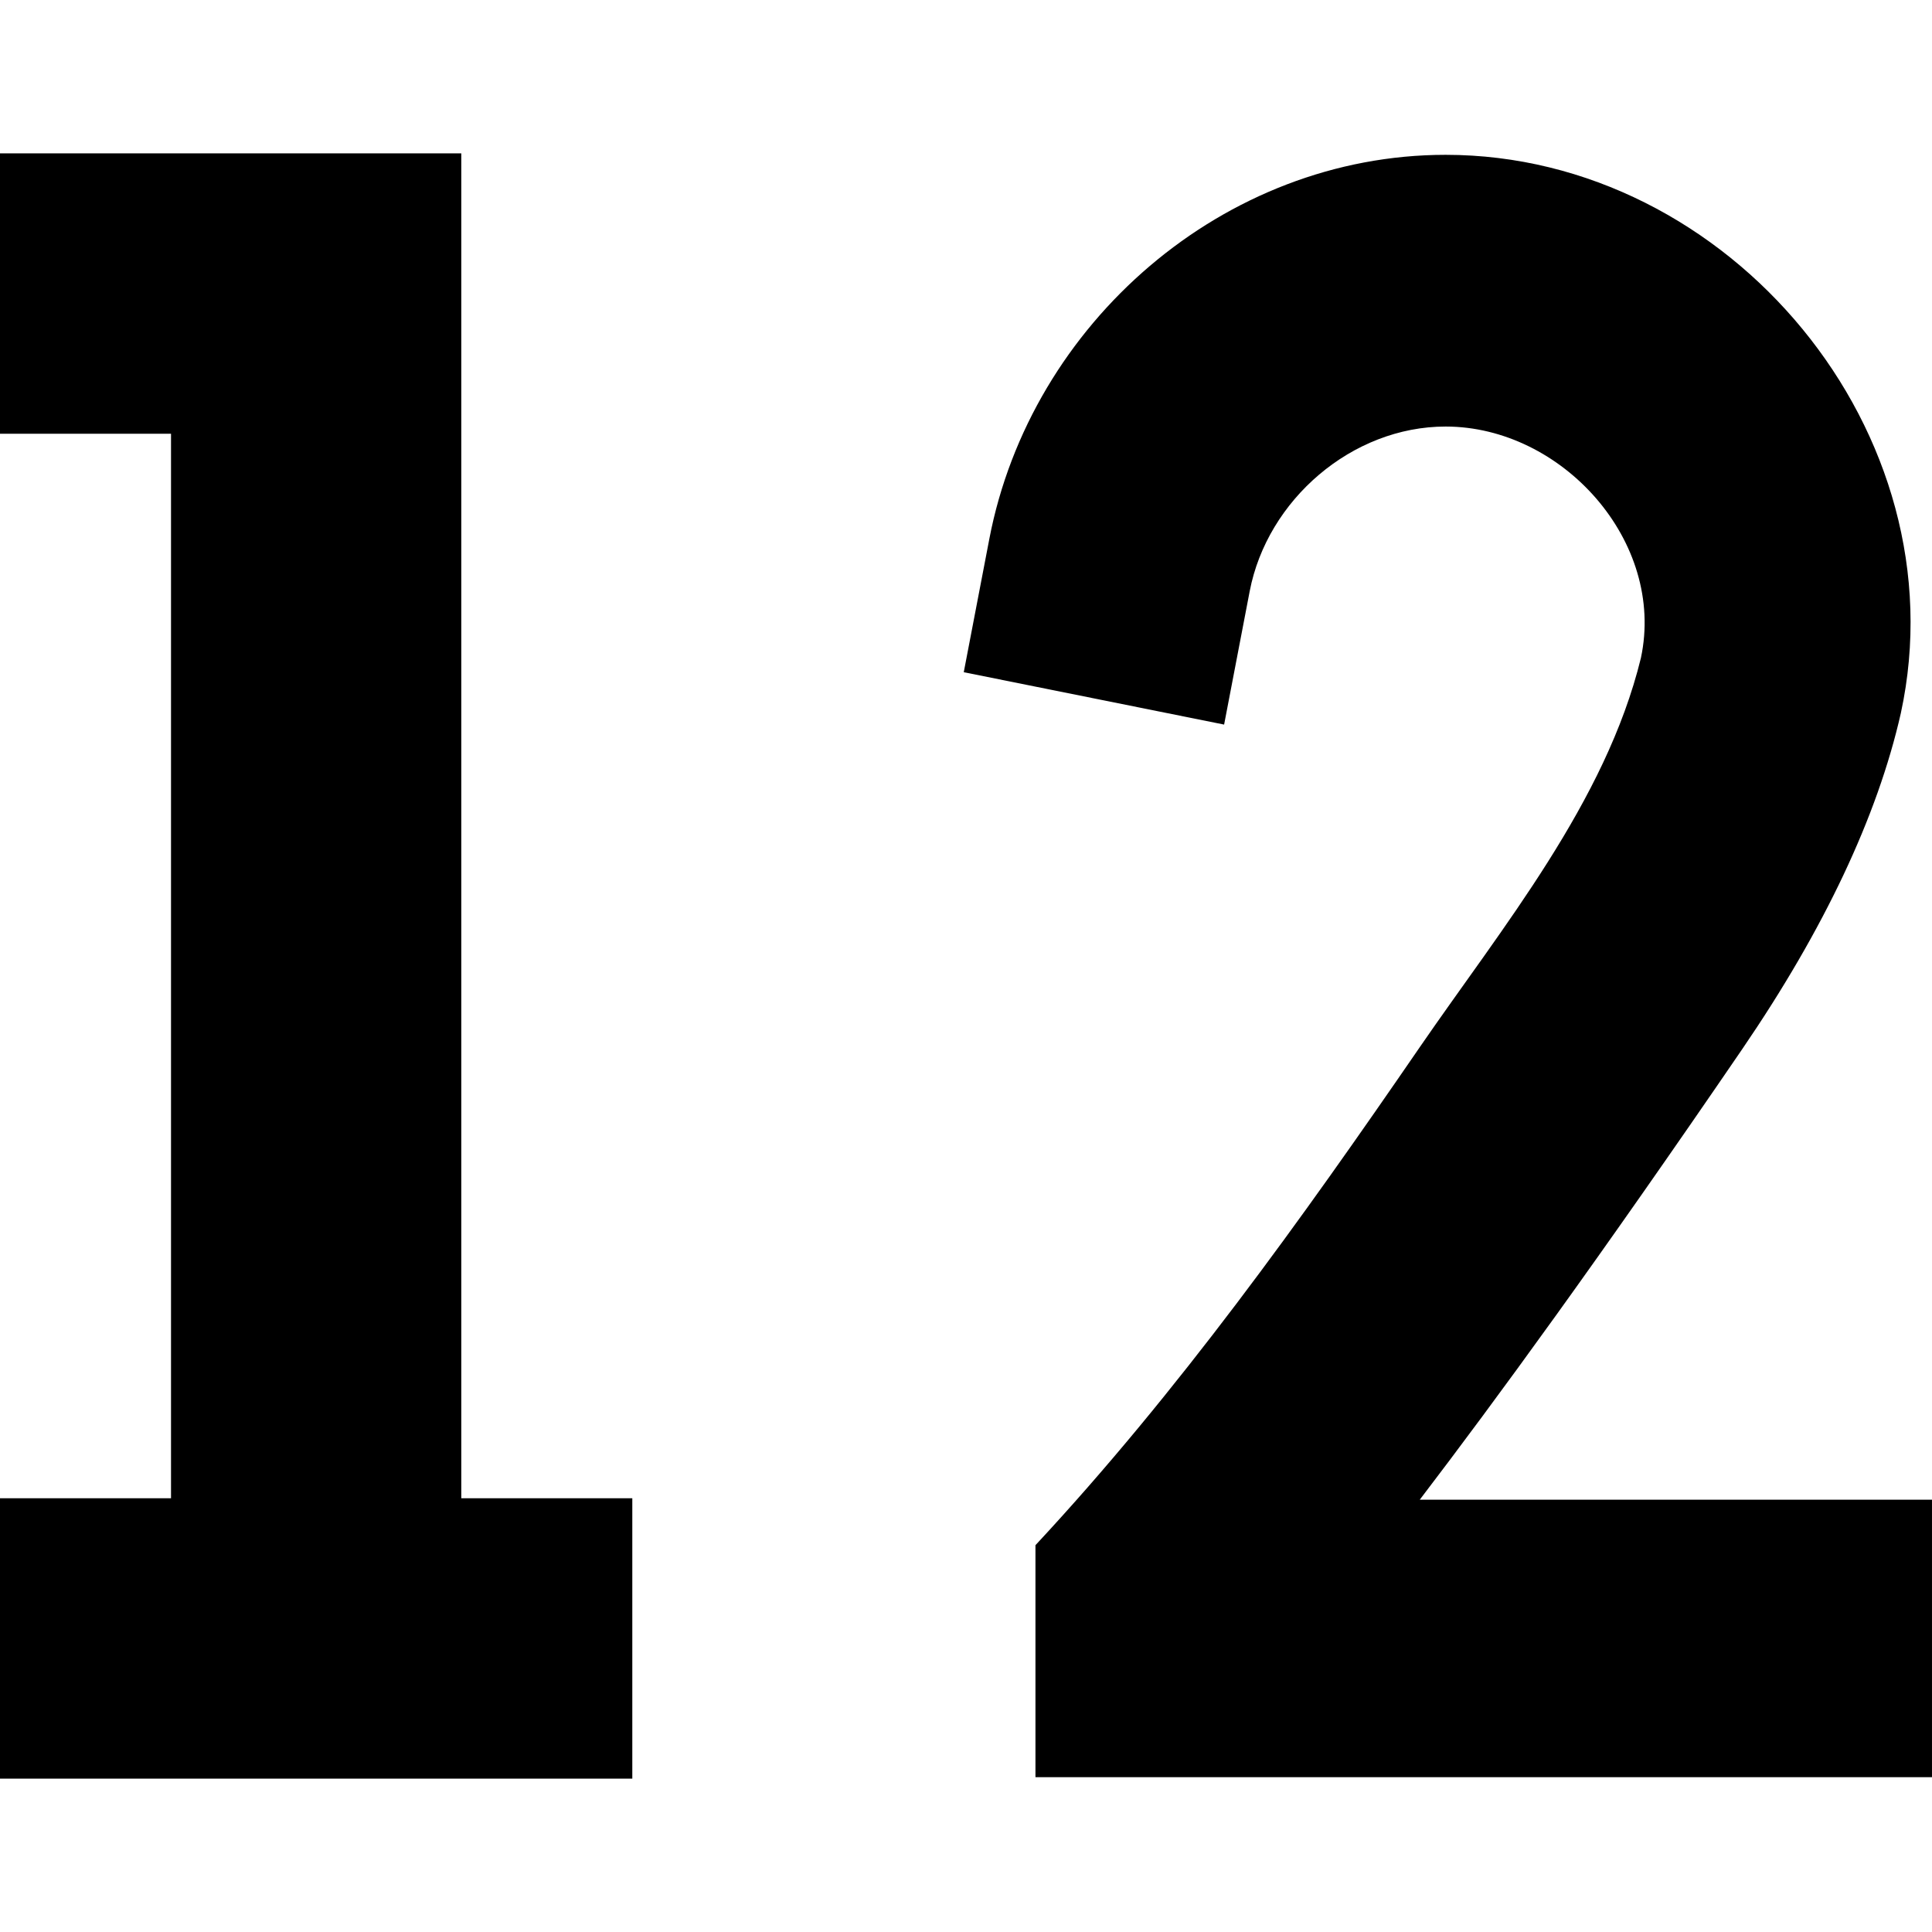
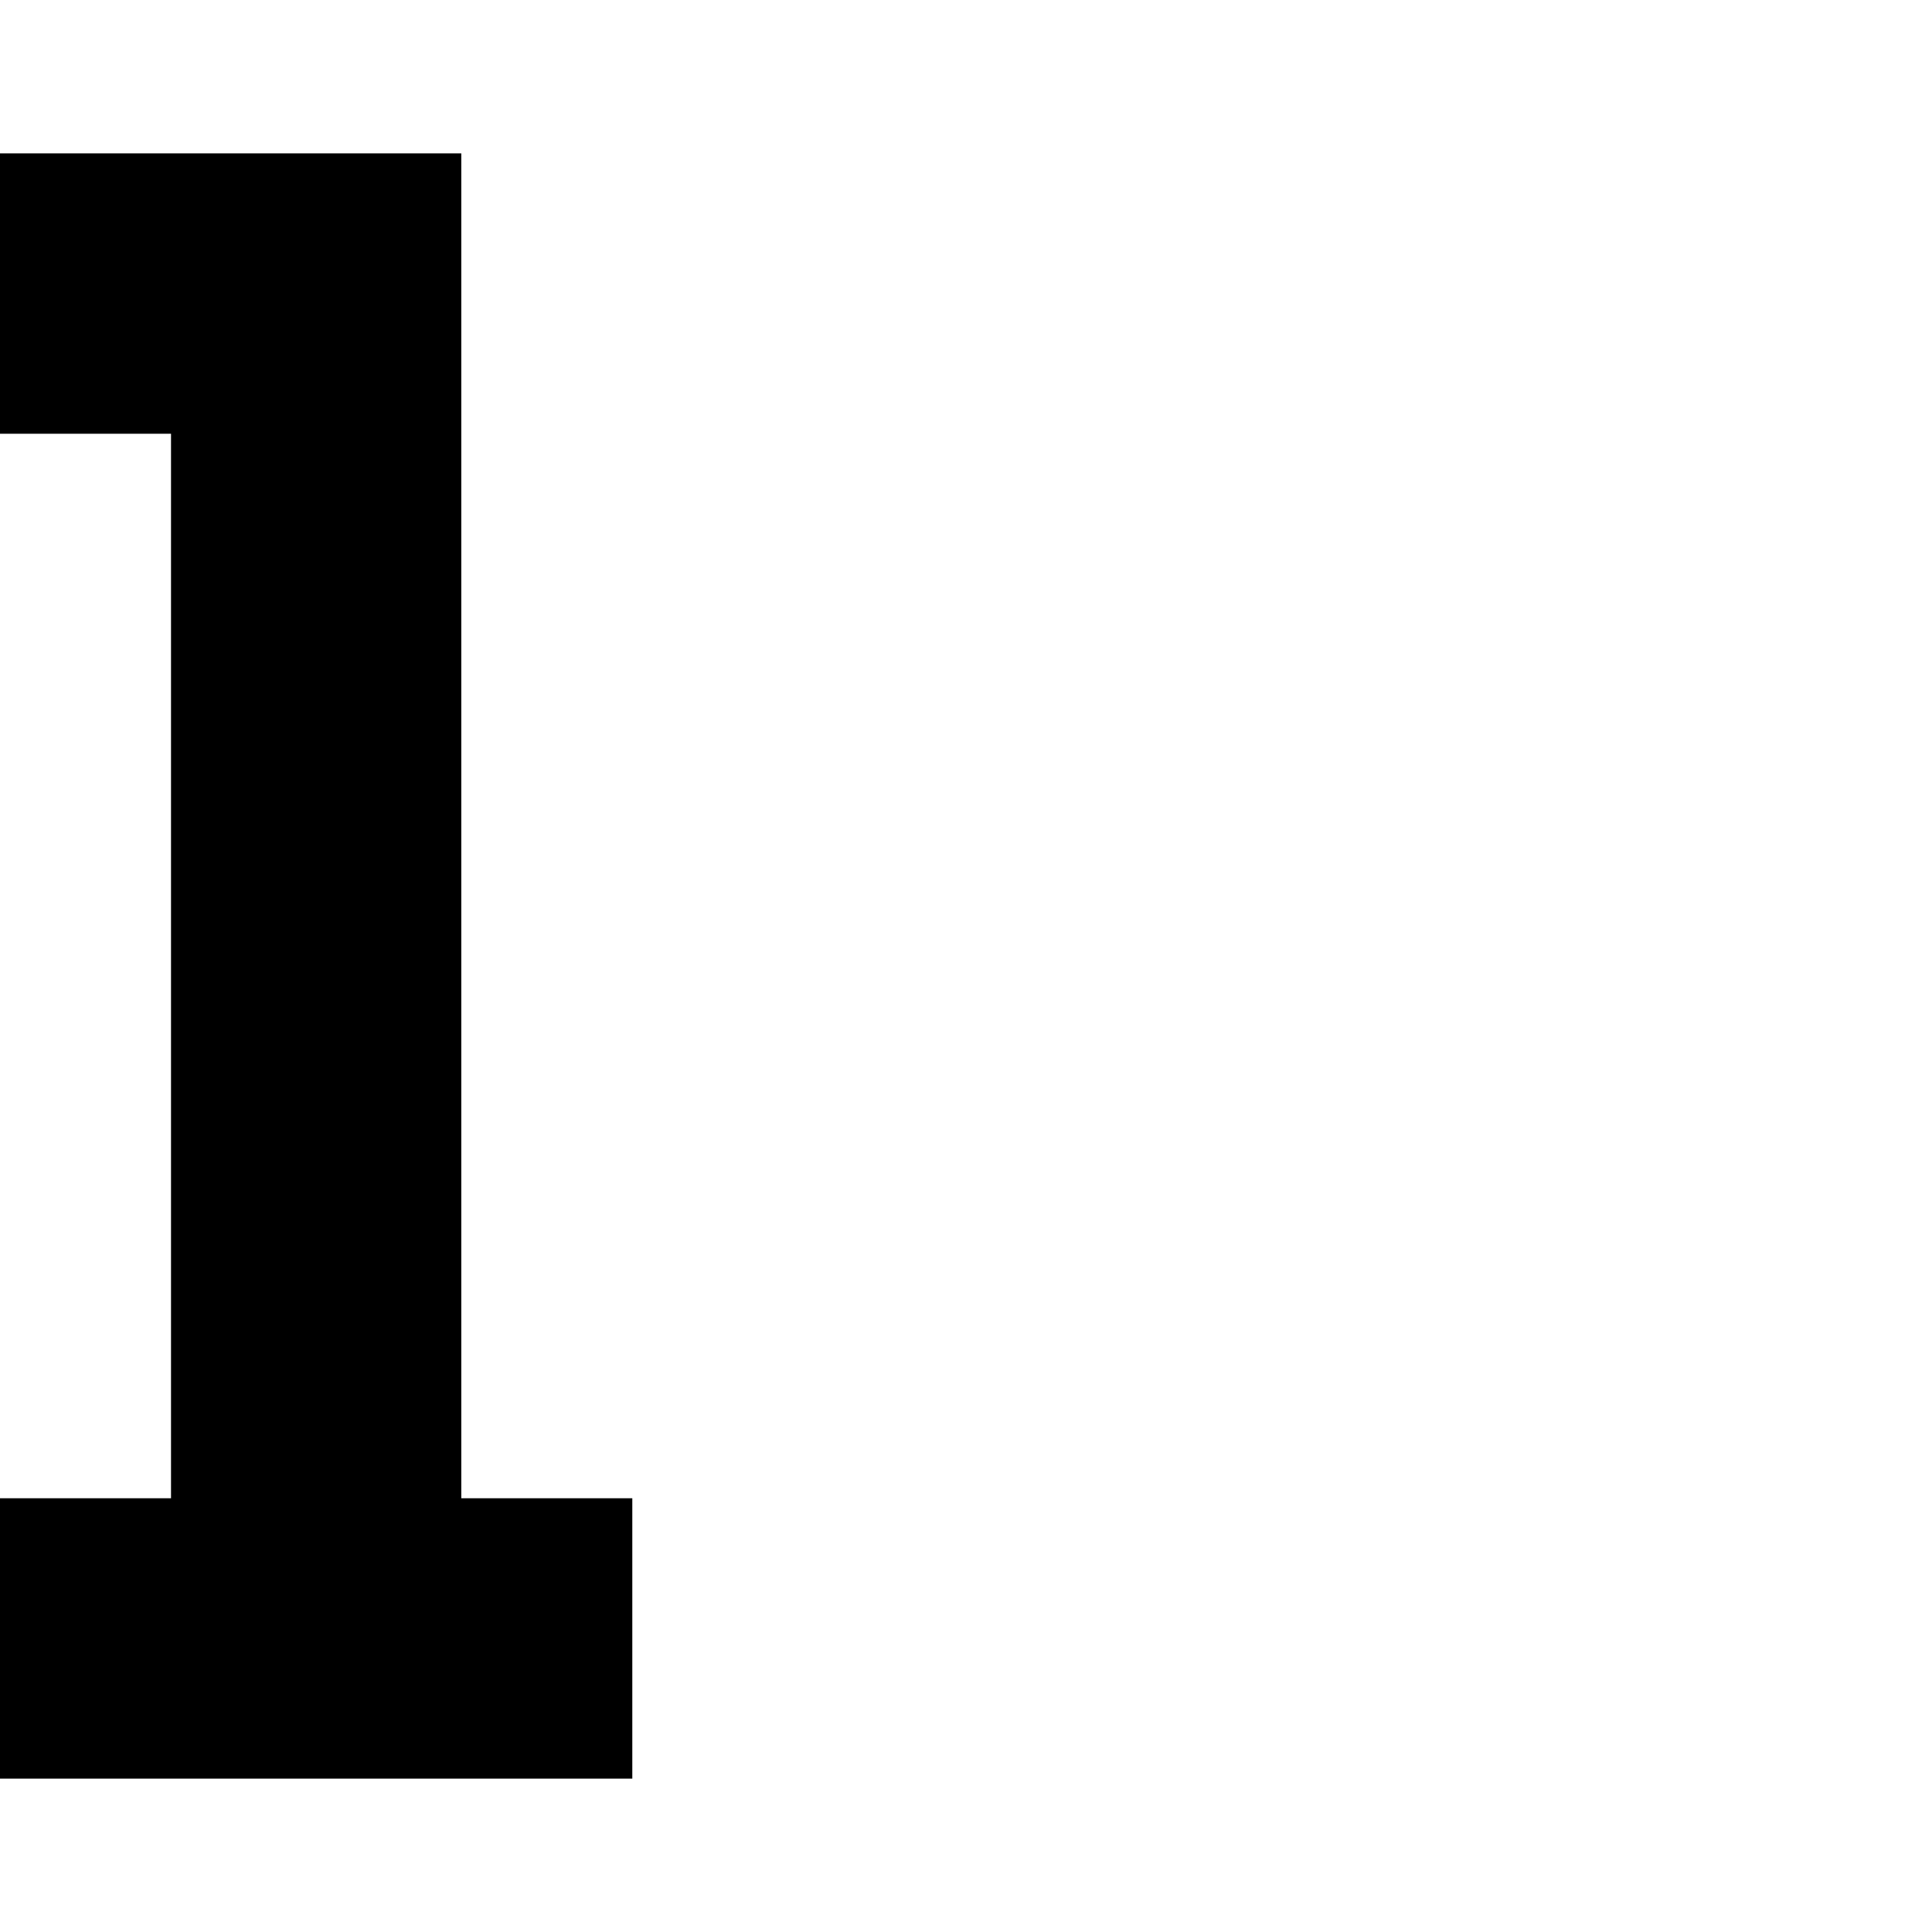
<svg xmlns="http://www.w3.org/2000/svg" id="Capa_1" viewBox="0 0 512 512">
  <g>
-     <path d="m376.25 397.44c20.316-26.614 47.516-63.892 85.45-119.397 21.714-31.771 35.859-61.729 42.042-89.041 16.089-74.101-45.33-147.972-120.63-147.972-58.729 0-109.954 44.568-120.927 101.782l-6.776 35.329 68.997 13.878 6.776-35.329c4.647-24.23 27.117-43.653 51.93-43.653 30.819 0 58.348 30.418 51.749 61.325-9.338 38.238-36.871 71.505-58.612 103.16-31.473 45.826-64.143 91.468-101.839 131.969v61.479h237.59v-73.53z" />
    <path d="m122.245 40.643h-122.245v74.304h45.322v282.106h-45.322v74.304h167.568v-74.304h-45.323z" />
  </g>
</svg>